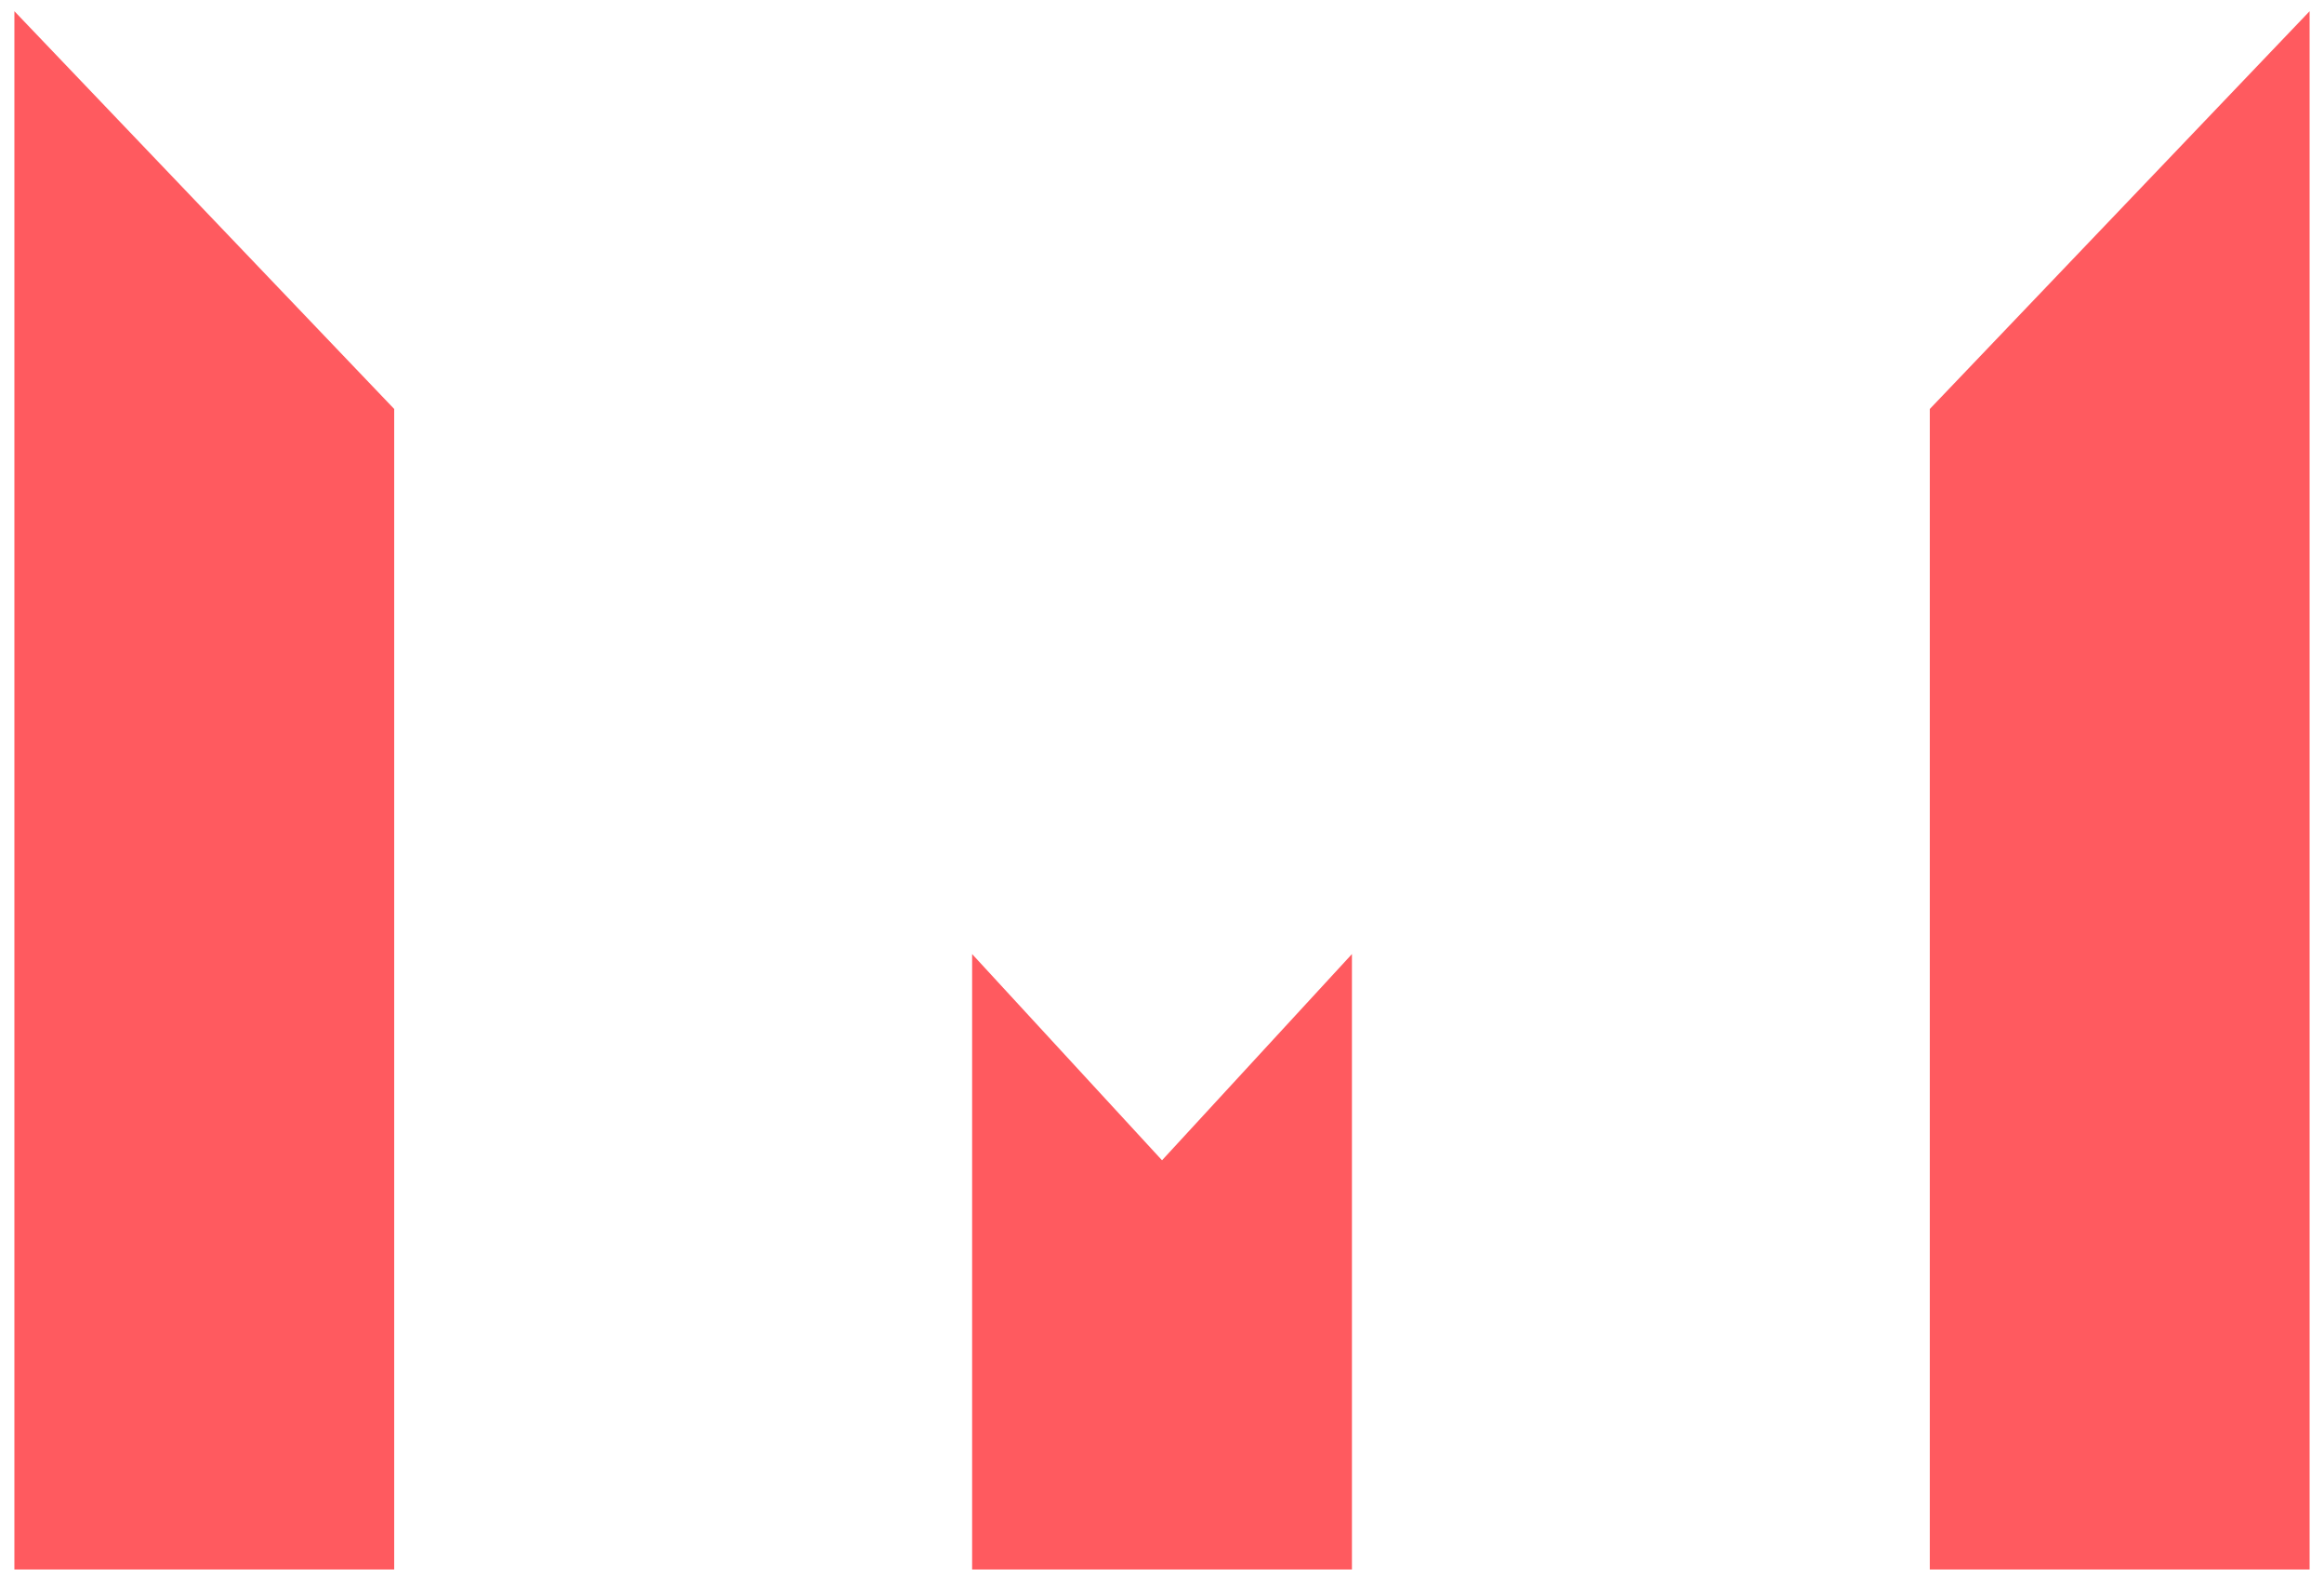
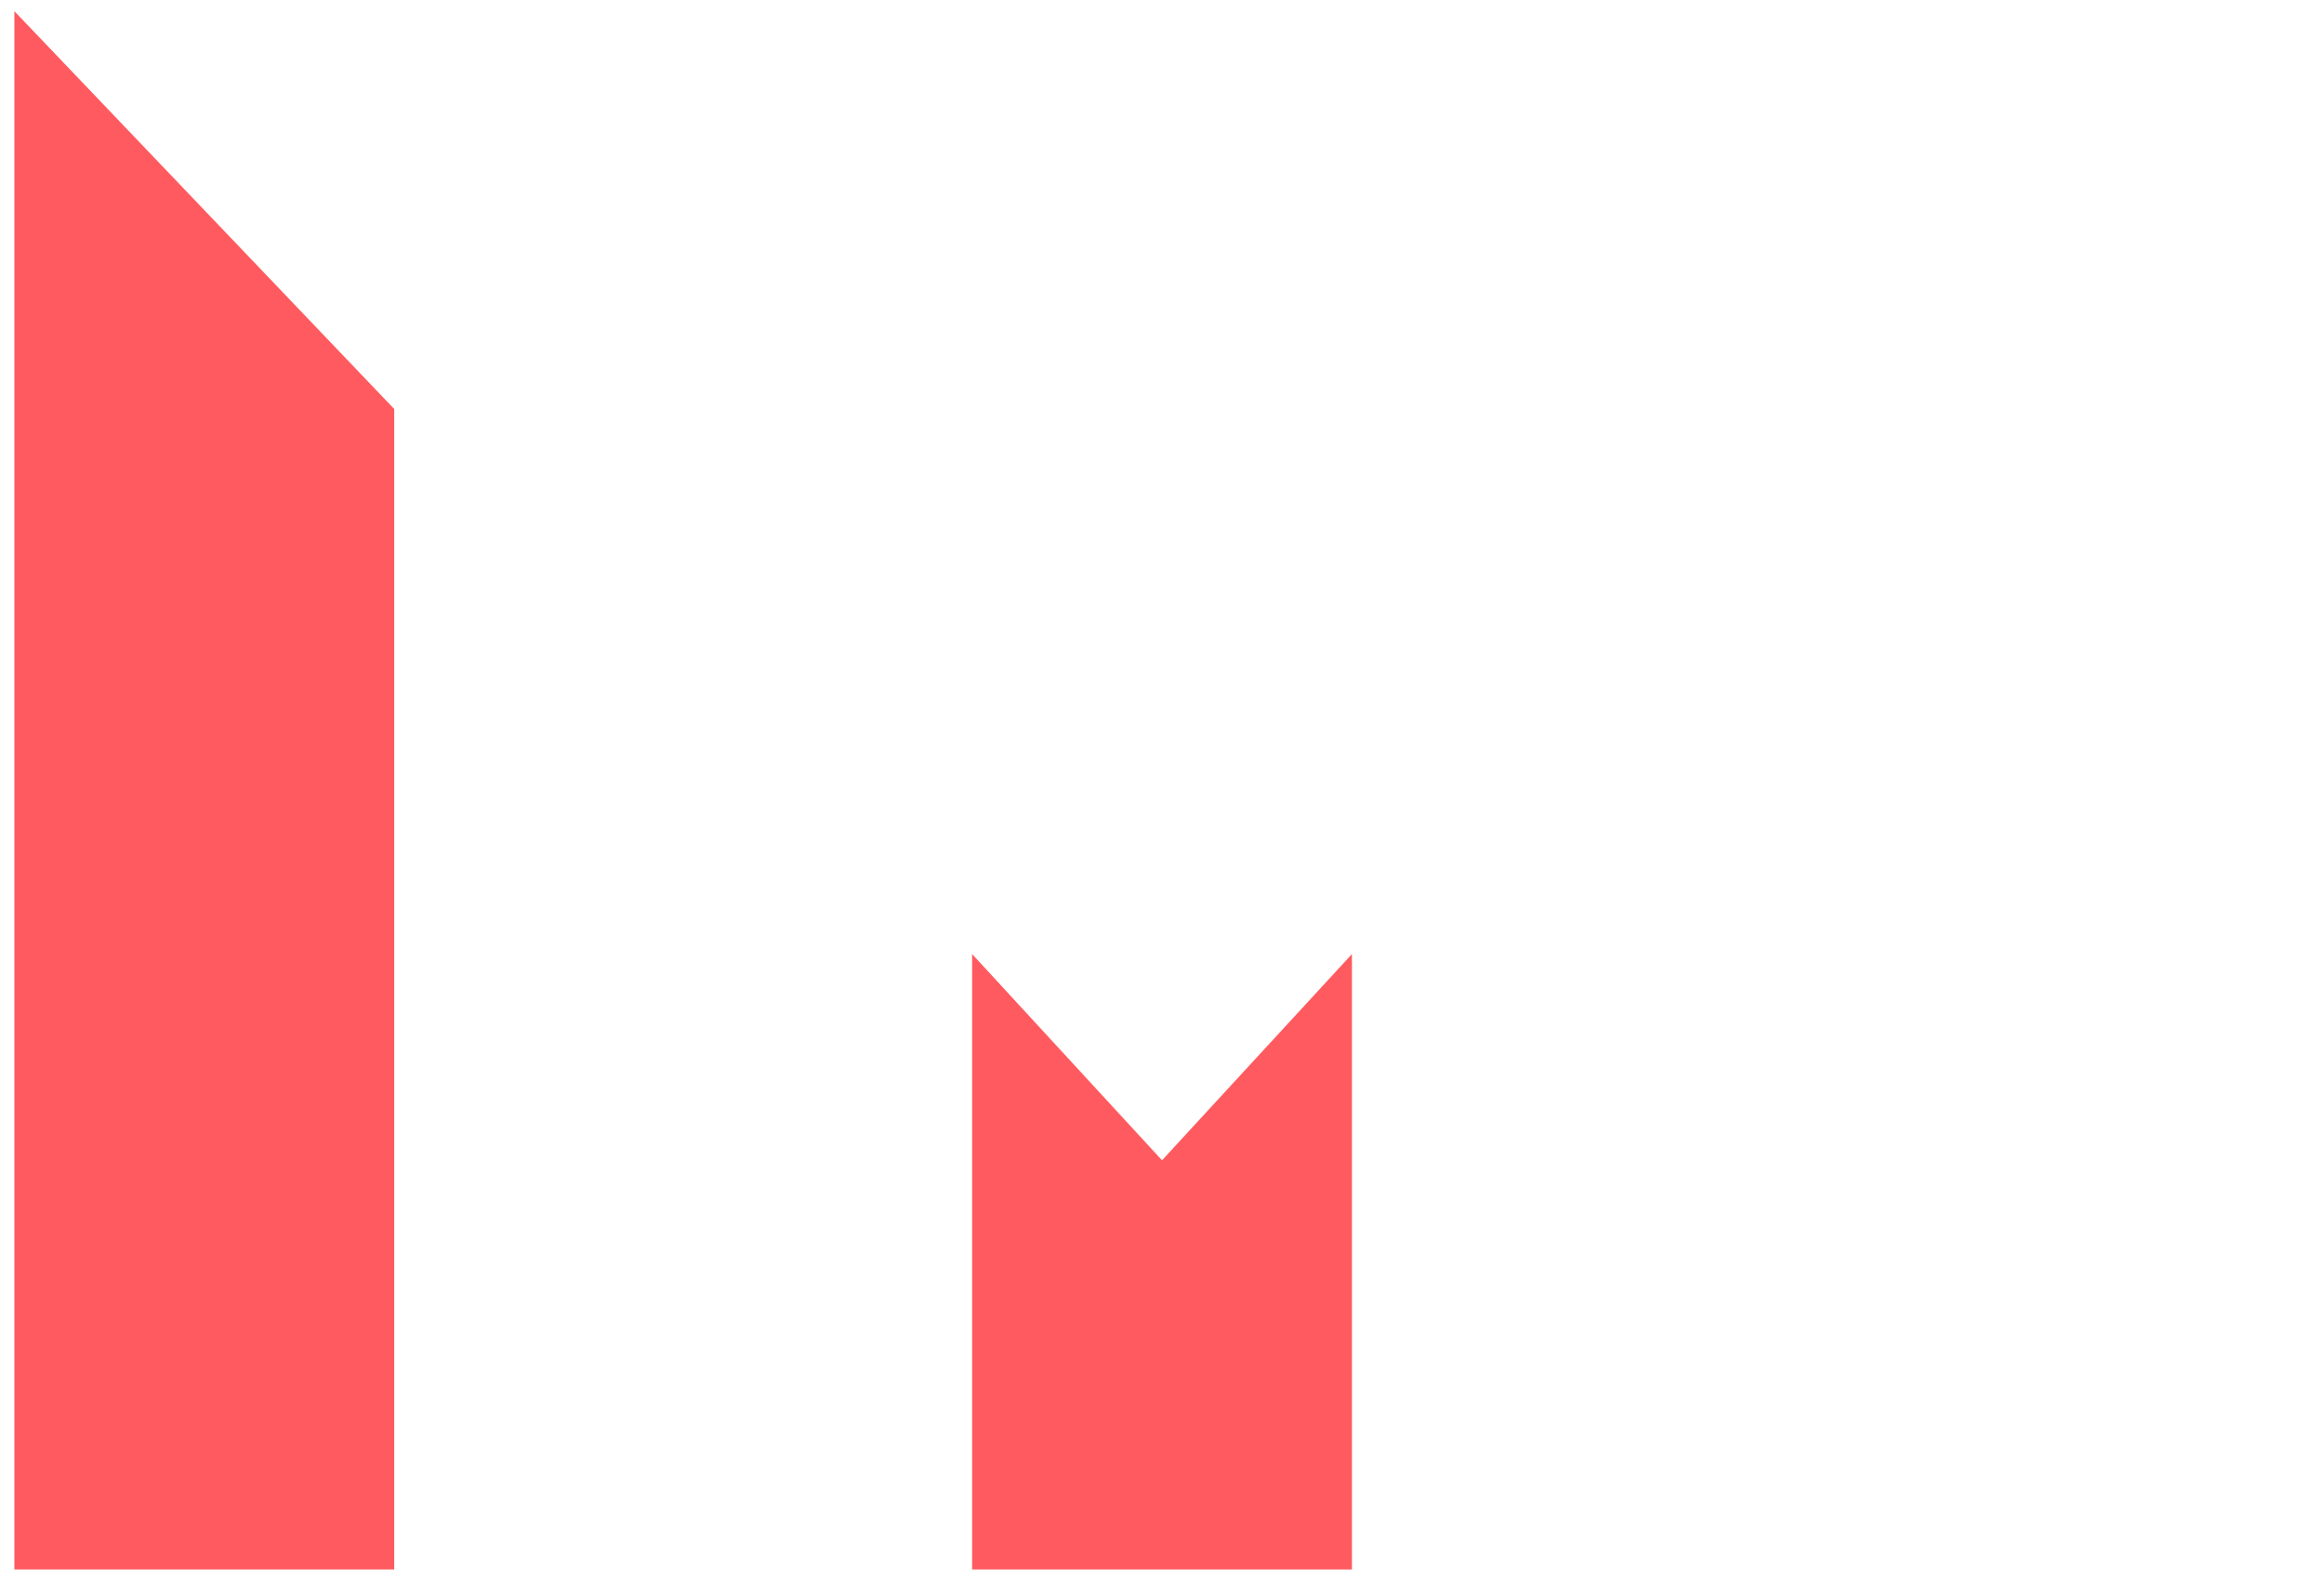
<svg xmlns="http://www.w3.org/2000/svg" viewBox="0 0 416.69 283.46">
  <defs>
    <style>.a{fill:#ff5a5f;}</style>
  </defs>
  <polygon class="a" points="242.4 171.09 208.35 208.07 174.3 171.09 174.3 281.45 242.4 281.45 242.4 171.09" />
  <polygon class="a" points="70.68 73.34 2.58 2.01 2.58 281.45 70.68 281.45 70.68 73.34" />
-   <polygon class="a" points="414.11 2.01 346.01 73.34 346.01 281.45 414.11 281.45 414.11 2.01" />
</svg>